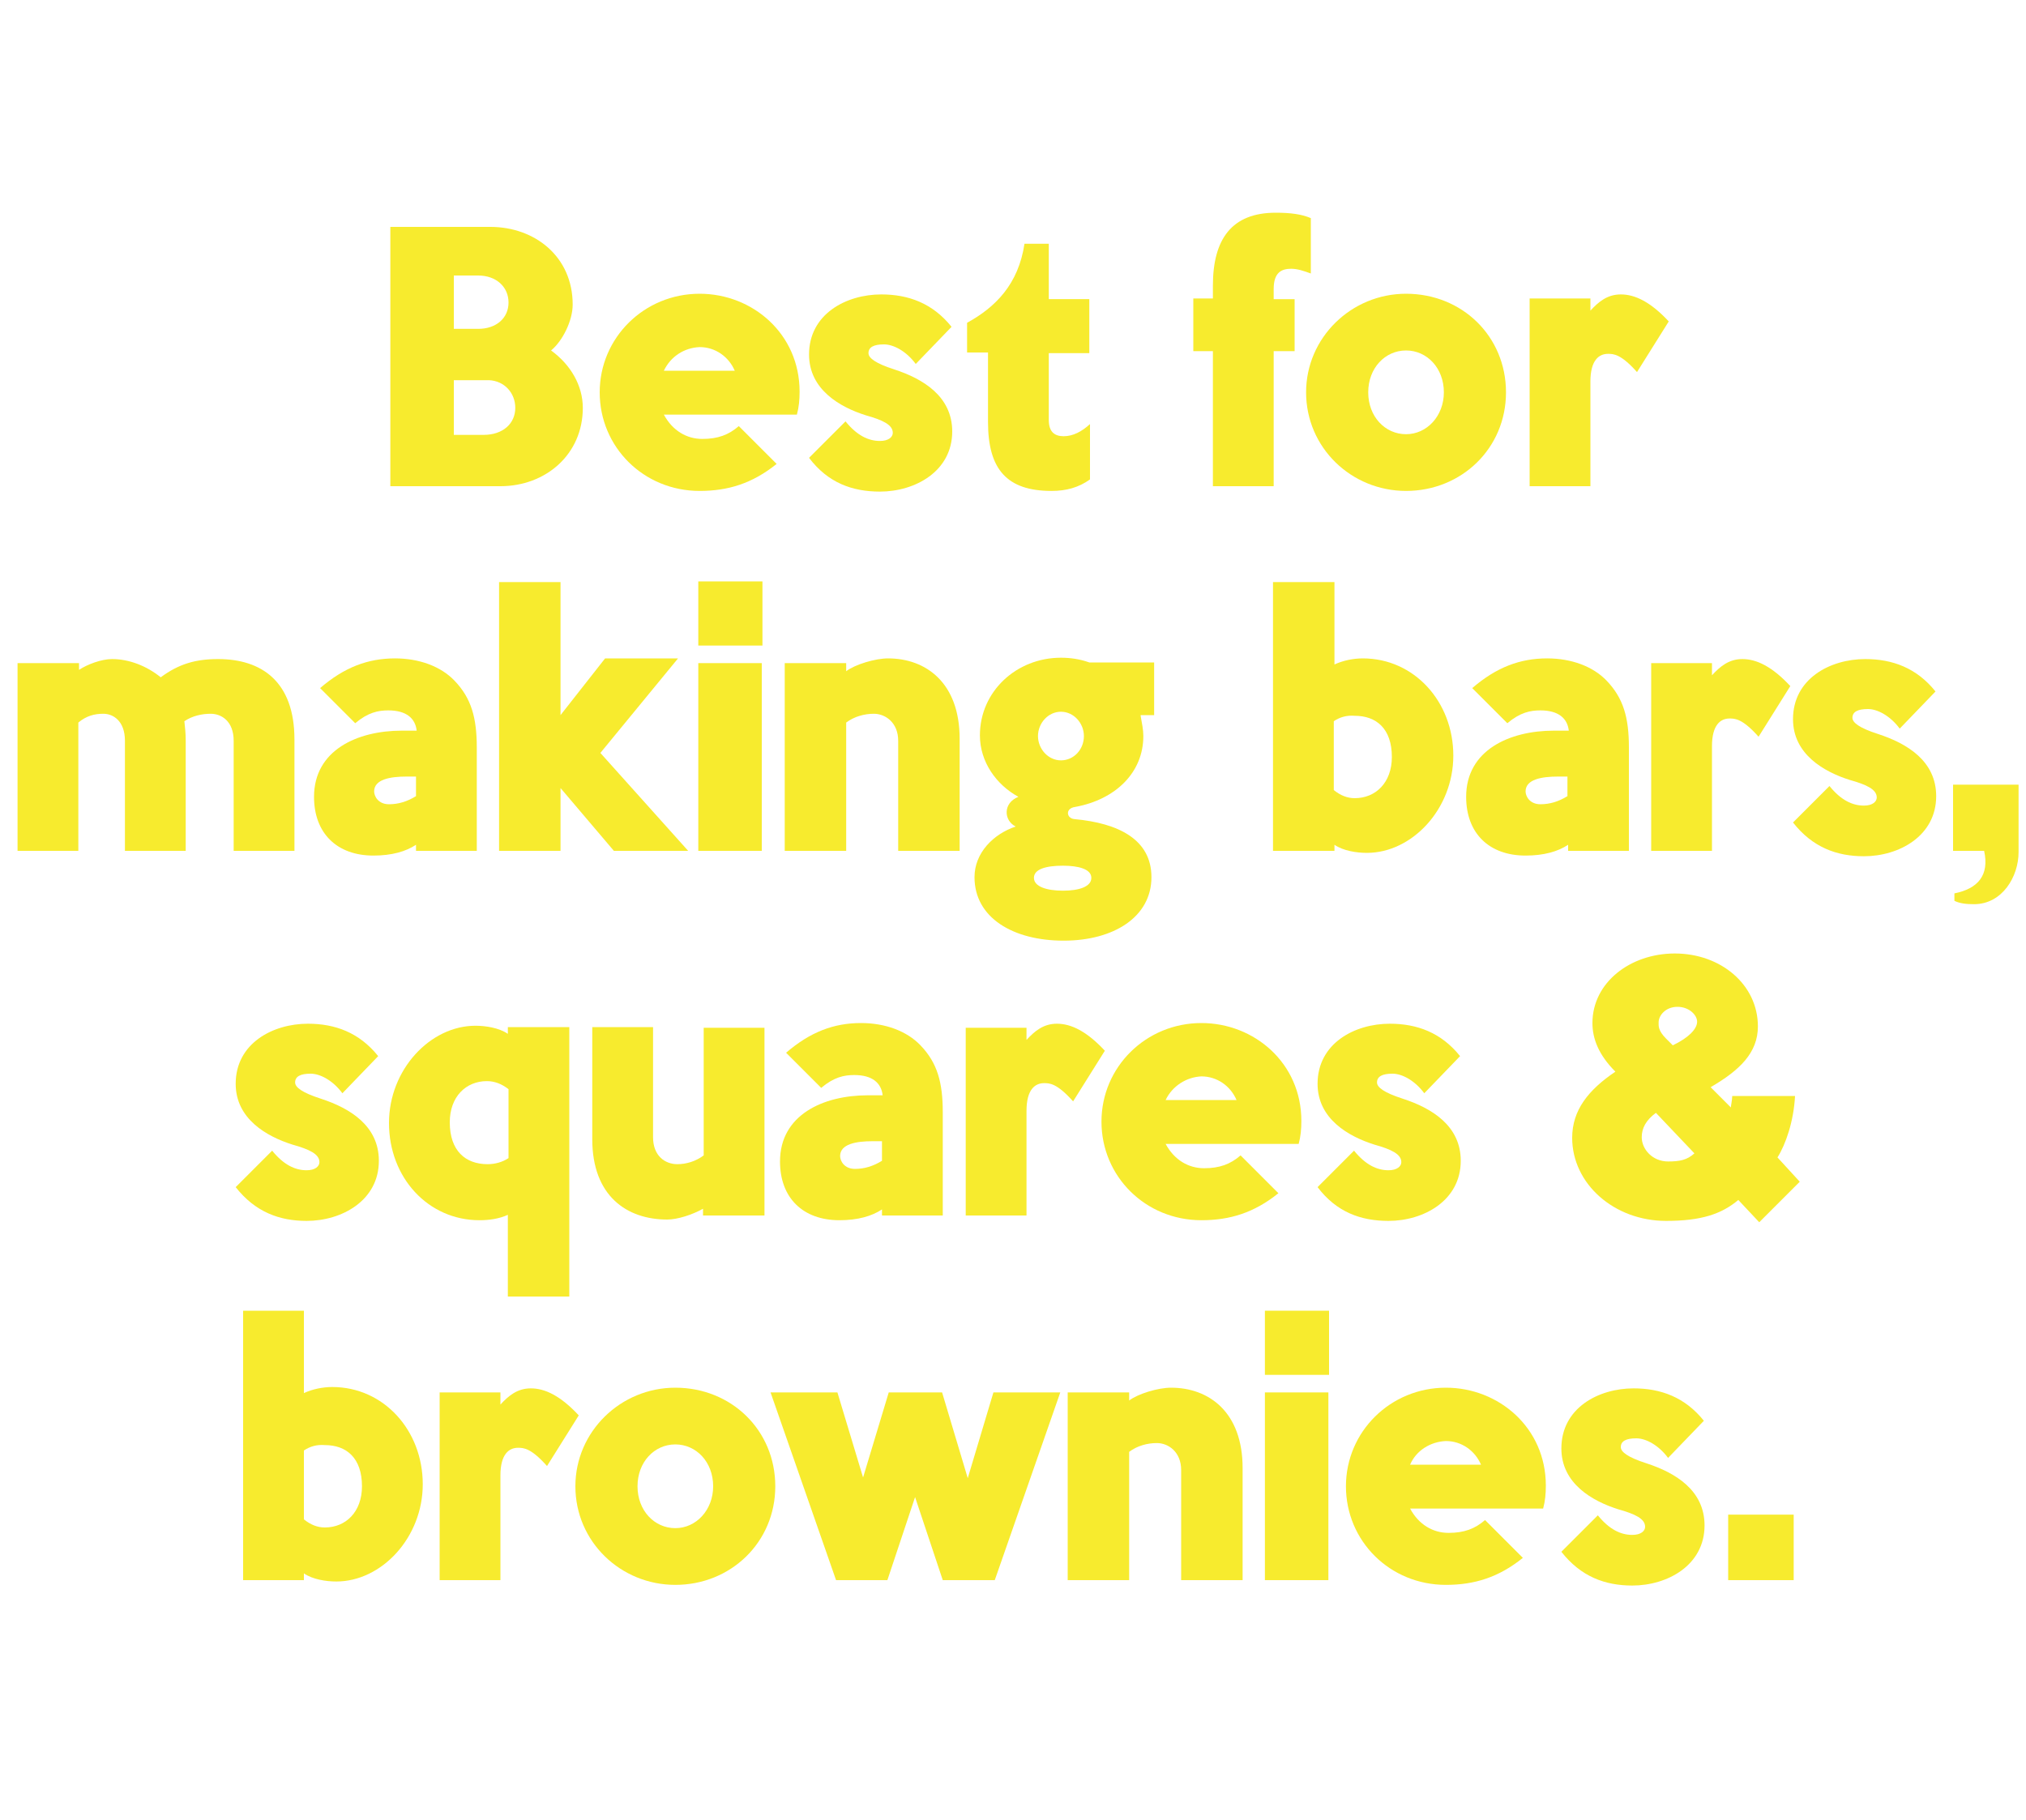
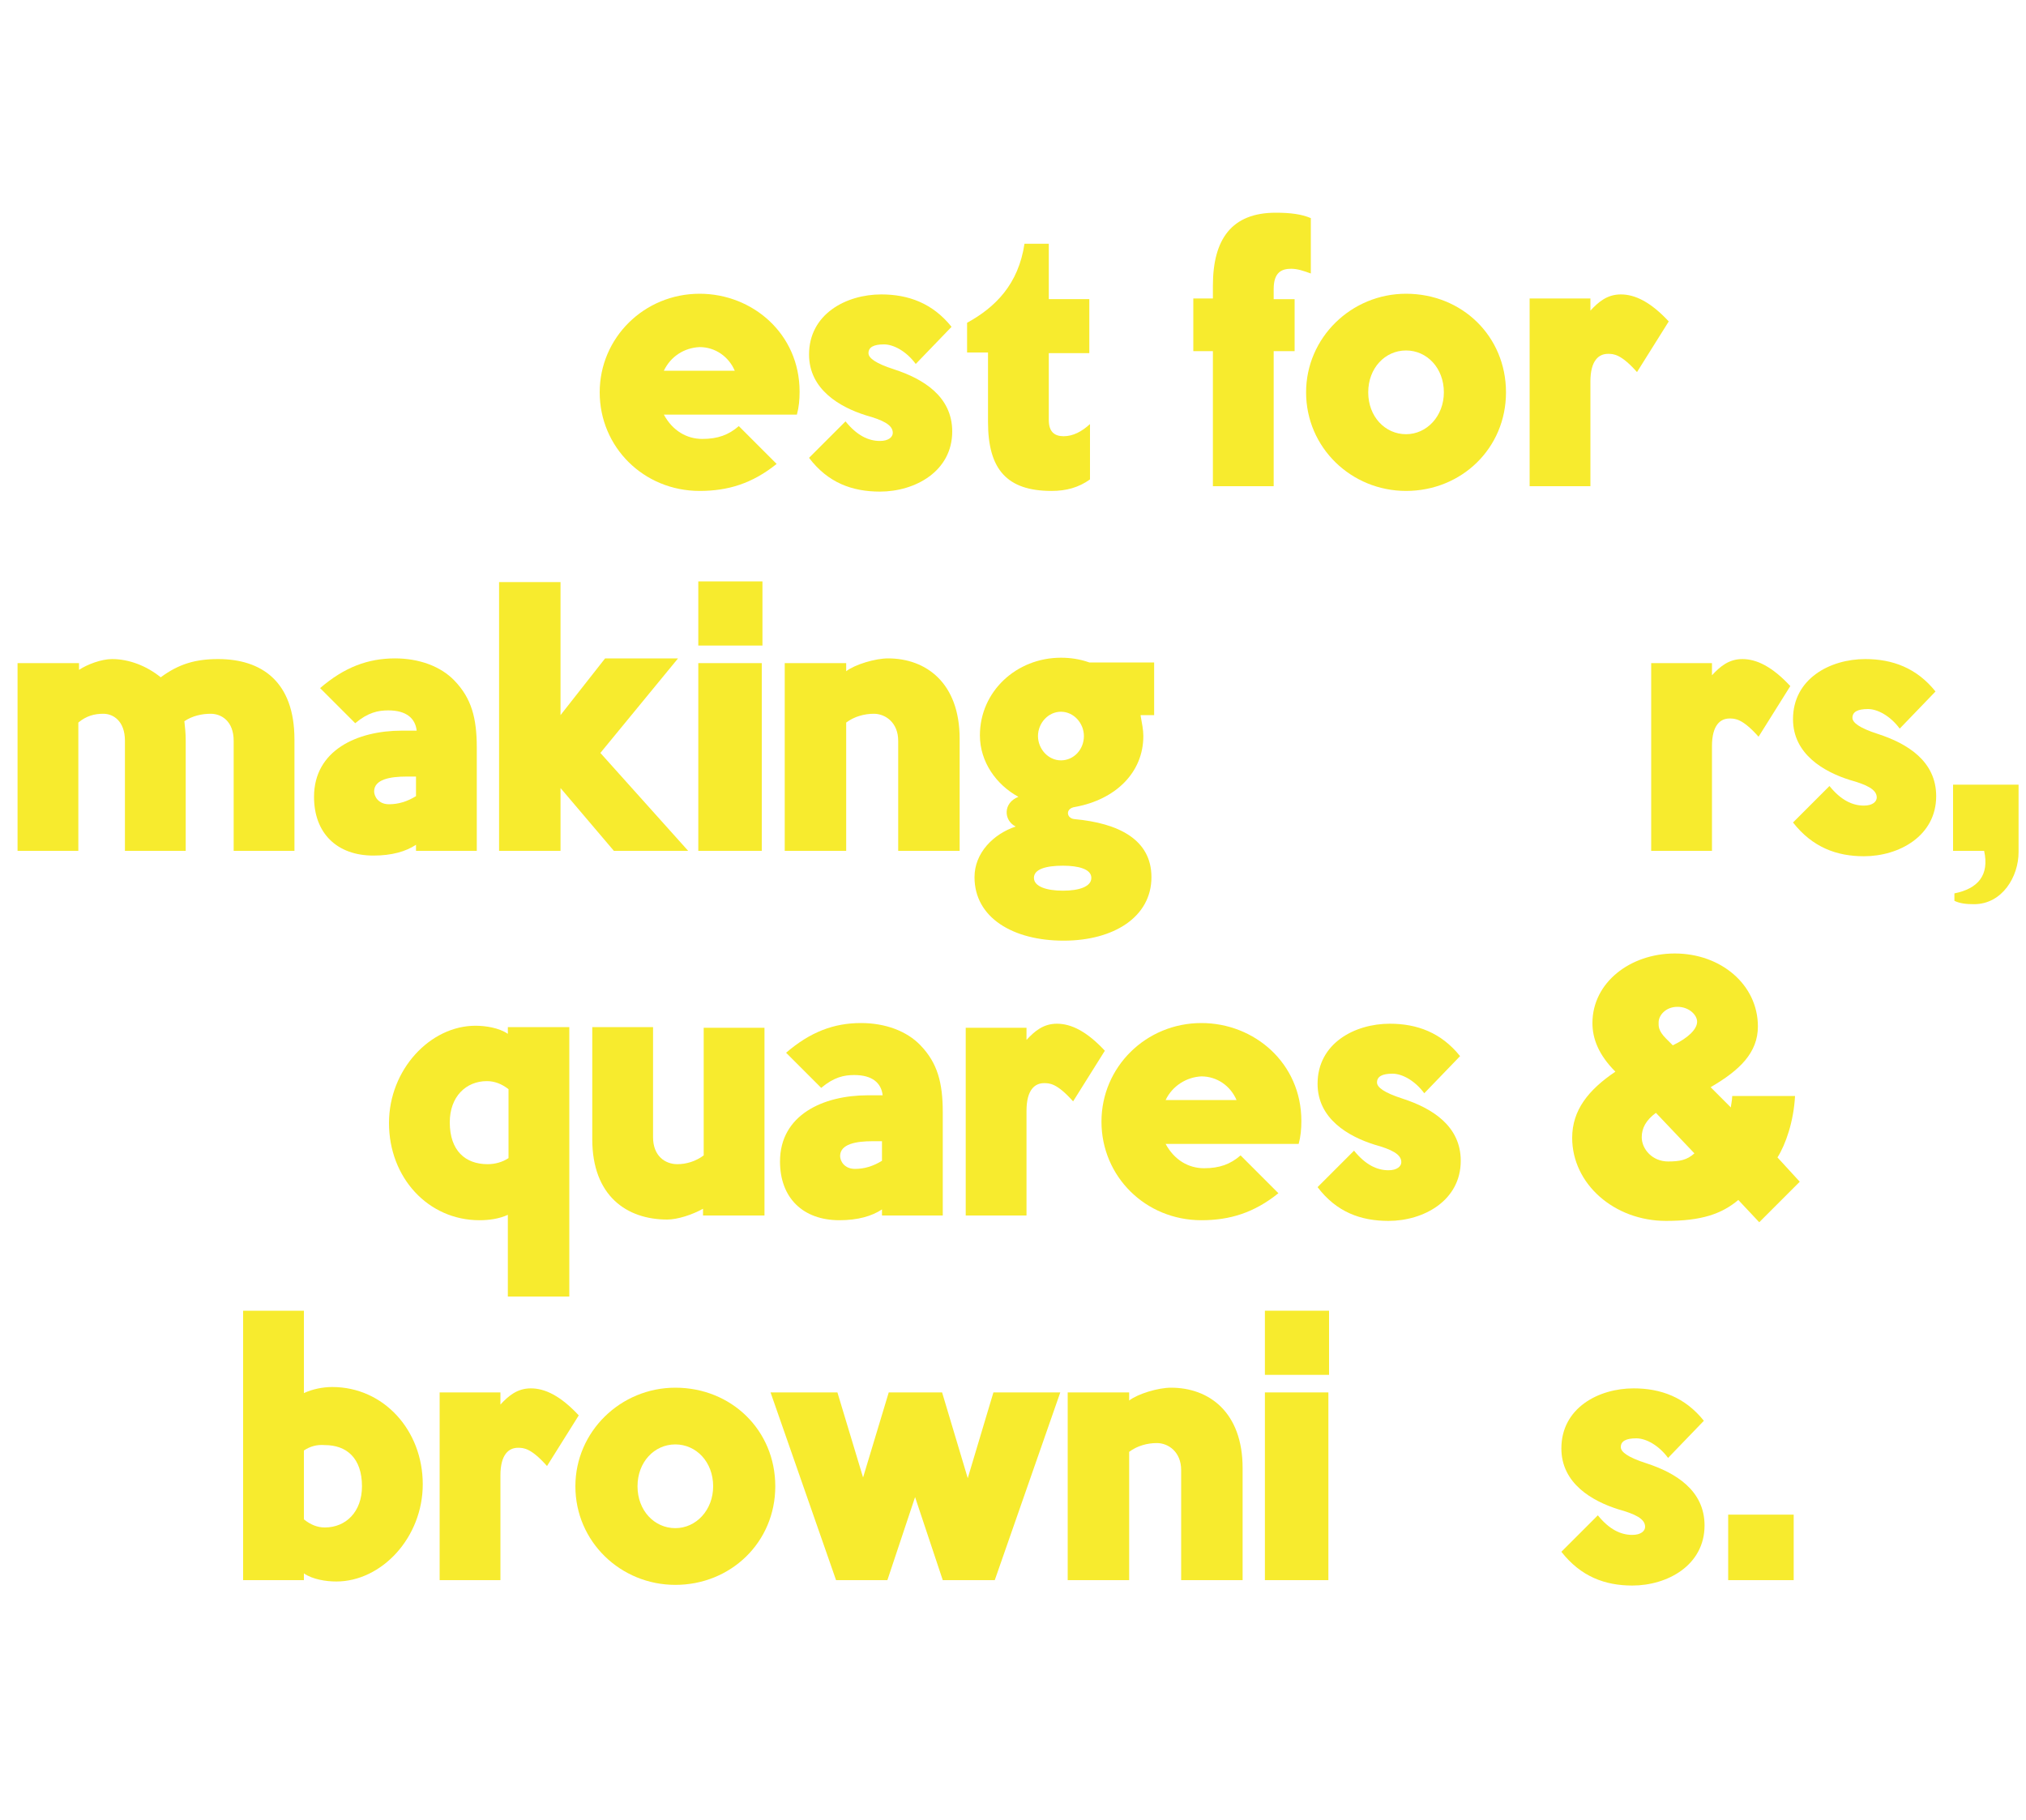
<svg xmlns="http://www.w3.org/2000/svg" version="1.1" id="Layer_1" x="0px" y="0px" viewBox="0 0 300 269.5" style="enable-background:new 0 0 300 269.5;" xml:space="preserve">
  <style type="text/css">
	.st0{enable-background:new    ;}
	.st1{fill:#F7EB2E;}
</style>
  <g class="st0">
-     <path class="st1" d="M57.8,72V33.6h14.8c6.6,0,12.2,4.4,12.2,11.5c0,2.4-1.5,5.4-3.2,6.8c2.9,2.1,4.7,5.2,4.7,8.5   c0,6.9-5.5,11.6-12.2,11.6L57.8,72z M67.2,40.8v7.9c0.9,0,2.6,0,3.6,0c2.7,0,4.5-1.6,4.5-3.9c0-2.3-1.8-4-4.5-4H67.2z M67.2,56.3   v8.1h4.4c2.9,0,4.7-1.7,4.7-4c0-2.2-1.6-4-3.9-4.1H67.2z" />
    <path class="st1" d="M98.3,61.4c1.3,2.4,3.4,3.6,5.7,3.6s3.9-0.6,5.4-1.9l5.6,5.6c-3.6,2.9-7.2,4-11.4,4c-8.3,0-14.8-6.5-14.8-14.6   s6.6-14.6,14.8-14.6c7.8,0,14.8,5.9,14.8,14.5c0,1.2-0.1,2.3-0.4,3.4H98.3z M98.3,54.9h10.5c-0.9-2.1-2.9-3.5-5.2-3.5   C101.3,51.5,99.3,52.8,98.3,54.9z" />
    <path class="st1" d="M119.8,67.8l5.4-5.4c1.7,2.1,3.4,2.9,5.1,2.9c1.3,0,1.9-0.6,1.9-1.2c0-1.2-1.5-1.9-4-2.6   c-3.8-1.2-8.4-3.8-8.4-9c0-6,5.5-8.9,10.7-8.9c4,0,7.6,1.3,10.4,4.8l-5.3,5.5c-1.4-1.9-3.3-2.9-4.7-2.9c-1.5,0-2.3,0.4-2.3,1.3   c0,0.7,1,1.5,3.8,2.4c4.3,1.4,8.6,4,8.6,9.2c0,5.9-5.5,8.9-10.7,8.9C126.2,72.8,122.6,71.5,119.8,67.8z" />
    <path class="st1" d="M146.3,62.5V52.2h-3.1v-4.4c4.2-2.3,7.6-5.7,8.5-11.7h3.6v8.2h6v8h-6v9.9c0,1.7,0.8,2.4,2.2,2.4   s2.7-0.7,3.9-1.8V71c-1.7,1.2-3.5,1.7-5.7,1.7C149.1,72.7,146.3,69.5,146.3,62.5z" />
    <path class="st1" d="M188.6,42.8v1.5h3.1V52h-3.1v20h-9V52h-2.9v-7.8h2.9v-1.9c0-6.9,2.8-10.8,9.3-10.8c2.1,0,3.8,0.2,5.2,0.8v8.2   c-1.1-0.4-2-0.7-2.9-0.7C189.8,39.8,188.6,40.3,188.6,42.8z" />
    <path class="st1" d="M193.4,58.1c0-8.1,6.7-14.6,14.8-14.6c8.3,0,14.8,6.3,14.8,14.6s-6.6,14.6-14.8,14.6   C200.1,72.7,193.4,66.3,193.4,58.1z M202.6,58.1c0,3.6,2.5,6.2,5.6,6.2s5.6-2.7,5.6-6.2c0-3.6-2.5-6.2-5.6-6.2   C205.1,51.9,202.6,54.5,202.6,58.1z" />
    <path class="st1" d="M242.4,55.1c-2.4-2.7-3.5-2.7-4.3-2.7c-1.3,0-2.6,0.9-2.6,4.1V72h-9V44.2h9V46c1.2-1.3,2.5-2.4,4.5-2.4   c2.1,0,4.4,1.1,7.1,4L242.4,55.1z" />
    <path class="st1" d="M34.6,126v-16.3c0-2.9-1.8-4-3.4-4c-1.3,0-2.7,0.3-3.9,1.1c0.1,0.9,0.2,1.8,0.2,2.9V126h-9v-16.3   c0-2.9-1.7-4-3.2-4c-1.3,0-2.5,0.3-3.7,1.3v19H2.6V98.2h9.1v1c1.2-0.8,3.3-1.6,4.9-1.6c2.5,0,5.1,1,7.2,2.7c2.7-2,5.2-2.7,8.5-2.7   c6.4,0,11.3,3.3,11.3,11.9V126H34.6z" />
    <path class="st1" d="M61.6,126.1v-1c-1.5,1-3.6,1.6-6.3,1.6c-5.4,0-8.8-3.3-8.8-8.7c0-6.9,6.4-9.8,13-9.8h2.2c-0.2-1.8-1.5-3-4.2-3   c-1.5,0-3,0.3-4.9,1.9l-5.2-5.2c3.6-3.1,7.1-4.4,11.1-4.4c3.6,0,6.8,1.2,8.8,3.3c2.5,2.6,3.3,5.5,3.3,9.9v15.3H61.6z M61.6,115   h-1.4c-2.4,0-4.8,0.4-4.8,2.2c0,0.7,0.6,1.9,2.2,1.9c1.4,0,2.7-0.4,4-1.2V115z" />
    <path class="st1" d="M90.9,126l-7.9-9.3v9.3h-9.1V86.2H83v19.7l6.6-8.4h10.8l-11.5,14l13,14.5H90.9z" />
    <path class="st1" d="M112.9,95.6h-9.5v-9.5h9.5V95.6z M112.8,126h-9.4V98.2h9.4V126z" />
    <path class="st1" d="M133,126v-16.3c0-2.7-1.9-4-3.6-4c-1.4,0-2.9,0.4-4.1,1.3v19h-9.1V98.2h9.1v1.2c1.3-1,4.3-1.9,6.2-1.9   c5.6,0,10.6,3.6,10.6,11.9V126H133z" />
    <path class="st1" d="M168.9,106c0.2,1.1,0.4,2.1,0.4,3c0,5.4-4.1,9.4-10.1,10.5c-1.5,0.2-1.3,1.7-0.1,1.8c6.5,0.6,11.4,3,11.4,8.6   c0,5.9-5.6,9.4-13,9.4c-7.5,0-13.2-3.4-13.2-9.4c0-3.6,2.8-6.4,6.1-7.5c-1.8-0.9-1.9-3.5,0.4-4.4c-3.3-1.8-5.7-5.2-5.7-9.1   c0-6.5,5.4-11.5,12-11.5c1.4,0,2.8,0.2,4.2,0.7h9.6v7.8H168.9z M153.1,130c0,1.3,1.9,1.9,4.3,1.9c2.4,0,4.2-0.6,4.2-1.9   c0-1.3-1.9-1.8-4.2-1.8C154.9,128.2,153.1,128.7,153.1,130z M153.7,109c0,1.9,1.5,3.6,3.4,3.6s3.4-1.6,3.4-3.6   c0-1.9-1.5-3.6-3.4-3.6S153.7,107.1,153.7,109z" />
-     <path class="st1" d="M197.5,126h-9V86.2h9.1v12.2c1.3-0.6,2.8-0.9,4.2-0.9c7.6,0,13.4,6.4,13.4,14.4c0,7.9-6.1,14.4-12.8,14.4   c-1.5,0-3.5-0.3-4.8-1.2V126z M197.5,106.8V117c1,0.8,2,1.2,3.1,1.2c3.1,0,5.5-2.3,5.5-6.1c0-4.2-2.3-6.1-5.5-6.1   C199.4,105.9,198.4,106.2,197.5,106.8z" />
-     <path class="st1" d="M232.2,126.1v-1c-1.5,1-3.6,1.6-6.3,1.6c-5.4,0-8.8-3.3-8.8-8.7c0-6.9,6.4-9.8,13-9.8h2.2   c-0.2-1.8-1.5-3-4.2-3c-1.5,0-3,0.3-4.9,1.9l-5.2-5.2c3.6-3.1,7.1-4.4,11.1-4.4c3.6,0,6.8,1.2,8.8,3.3c2.5,2.6,3.3,5.5,3.3,9.9   v15.3H232.2z M232.1,115h-1.4c-2.4,0-4.8,0.4-4.8,2.2c0,0.7,0.6,1.9,2.2,1.9c1.4,0,2.7-0.4,4-1.2V115z" />
    <path class="st1" d="M260.4,109.1c-2.4-2.7-3.5-2.7-4.3-2.7c-1.3,0-2.6,0.9-2.6,4.1V126h-9V98.2h9v1.8c1.2-1.3,2.5-2.4,4.5-2.4   c2.1,0,4.4,1.1,7.1,4L260.4,109.1z" />
    <path class="st1" d="M265.5,121.8l5.4-5.4c1.7,2.1,3.4,2.9,5.1,2.9c1.3,0,1.9-0.6,1.9-1.2c0-1.2-1.5-1.9-4-2.6   c-3.8-1.2-8.4-3.8-8.4-9c0-6,5.5-8.9,10.7-8.9c4,0,7.6,1.3,10.4,4.8l-5.3,5.5c-1.4-1.9-3.3-2.9-4.7-2.9c-1.5,0-2.3,0.4-2.3,1.3   c0,0.7,1,1.5,3.8,2.4c4.3,1.4,8.6,4,8.6,9.2c0,5.9-5.5,8.9-10.7,8.9C272,126.8,268.4,125.5,265.5,121.8z" />
    <path class="st1" d="M289.2,126v-9.8h9.7v10c0,3.6-2.4,7.7-6.6,7.7c-1.1,0-2.1-0.1-2.9-0.5v-1.1c3.5-0.7,5.2-2.7,4.4-6.3H289.2z" />
-     <path class="st1" d="M34.9,175.8l5.4-5.4c1.7,2.1,3.4,2.9,5.1,2.9c1.3,0,1.9-0.6,1.9-1.2c0-1.2-1.5-1.9-4-2.6   c-3.8-1.2-8.4-3.8-8.4-9c0-6,5.5-8.9,10.7-8.9c4,0,7.6,1.3,10.4,4.8l-5.3,5.5c-1.4-1.9-3.3-2.9-4.7-2.9c-1.5,0-2.3,0.4-2.3,1.3   c0,0.7,1,1.5,3.8,2.4c4.3,1.4,8.6,4,8.6,9.2c0,5.9-5.5,8.9-10.7,8.9C41.4,180.8,37.8,179.5,34.9,175.8z" />
    <path class="st1" d="M84.3,192h-9.1v-12.1c-1.3,0.6-2.8,0.8-4.2,0.8c-7.6,0-13.4-6.3-13.4-14.4c0-7.9,6.1-14.4,12.8-14.4   c1.5,0,3.5,0.3,4.8,1.2v-1h9.1V192z M75.3,161.3c-1-0.8-2.1-1.2-3.2-1.2c-3.1,0-5.5,2.3-5.5,6.1c0,4.2,2.3,6.2,5.6,6.2   c1.1,0,2.2-0.3,3.1-0.9V161.3z" />
    <path class="st1" d="M104.1,180v-1c-1.6,0.9-3.8,1.6-5.3,1.6c-6,0-11.1-3.5-11.1-11.9v-16.6h9v16.3c0,2.8,1.8,4,3.6,4   c1.3,0,2.7-0.4,3.9-1.3v-18.9h9V180H104.1z" />
    <path class="st1" d="M130.6,180.1v-1c-1.5,1-3.6,1.6-6.3,1.6c-5.4,0-8.8-3.3-8.8-8.7c0-6.9,6.4-9.8,13-9.8h2.2   c-0.2-1.8-1.5-3-4.2-3c-1.5,0-3,0.3-4.9,1.9l-5.2-5.2c3.6-3.1,7.1-4.4,11.1-4.4c3.6,0,6.8,1.2,8.8,3.3c2.5,2.6,3.3,5.5,3.3,9.9   v15.3H130.6z M130.6,169h-1.4c-2.4,0-4.8,0.4-4.8,2.2c0,0.7,0.6,1.9,2.2,1.9c1.4,0,2.7-0.4,4-1.2V169z" />
    <path class="st1" d="M158.9,163.1c-2.4-2.7-3.5-2.7-4.3-2.7c-1.3,0-2.6,0.9-2.6,4.1V180h-9v-27.8h9v1.8c1.2-1.3,2.5-2.4,4.5-2.4   c2.1,0,4.4,1.1,7.1,4L158.9,163.1z" />
    <path class="st1" d="M172.6,169.4c1.3,2.4,3.4,3.6,5.7,3.6s3.9-0.6,5.4-1.9l5.6,5.6c-3.6,2.9-7.2,4-11.4,4   c-8.3,0-14.8-6.5-14.8-14.6s6.6-14.6,14.8-14.6c7.8,0,14.8,5.9,14.8,14.5c0,1.2-0.1,2.3-0.4,3.4H172.6z M172.6,162.9h10.5   c-0.9-2.1-2.9-3.5-5.2-3.5C175.7,159.5,173.6,160.8,172.6,162.9z" />
    <path class="st1" d="M195.1,175.8l5.4-5.4c1.7,2.1,3.4,2.9,5.1,2.9c1.3,0,1.9-0.6,1.9-1.2c0-1.2-1.5-1.9-4-2.6   c-3.8-1.2-8.4-3.8-8.4-9c0-6,5.5-8.9,10.7-8.9c4,0,7.6,1.3,10.4,4.8l-5.3,5.5c-1.4-1.9-3.3-2.9-4.7-2.9c-1.5,0-2.3,0.4-2.3,1.3   c0,0.7,1,1.5,3.8,2.4c4.3,1.4,8.6,4,8.6,9.2c0,5.9-5.5,8.9-10.7,8.9C201.5,180.8,197.9,179.5,195.1,175.8z" />
    <path class="st1" d="M256.3,164c0-0.3,0.2-1.1,0.2-1.7h9.3c-0.2,3.8-1.4,7.2-2.6,9.1l3.3,3.6l-6,6l-3.1-3.3   c-2.5,2.1-5.5,3.1-10.7,3.1c-7.7,0-13.9-5.5-13.9-12.3c0-4.1,2.4-7.1,6.4-9.8c-2.5-2.5-3.4-4.9-3.4-7.2c0-6,5.6-10.3,12.2-10.3   c6.8,0,12.3,4.6,12.3,10.8c0,3.9-2.7,6.5-7,9L256.3,164z M245.2,164.8c-1.5,1.1-2.1,2.3-2.1,3.6c0,1.8,1.6,3.6,3.9,3.6   c1.7,0,2.8-0.2,3.9-1.2L245.2,164.8z M245.6,151.4c0,0.5-0.1,1.2,1.1,2.4l1,1c2.3-1.1,3.6-2.4,3.6-3.5c0-1-1.2-2.2-2.9-2.2   C246.6,149.1,245.6,150.4,245.6,151.4z" />
    <path class="st1" d="M45,234h-9v-39.9H45v12.2c1.3-0.6,2.8-0.9,4.2-0.9c7.6,0,13.4,6.4,13.4,14.4c0,7.9-6.1,14.4-12.8,14.4   c-1.5,0-3.5-0.3-4.8-1.2V234z M45,214.8V225c1,0.8,2,1.2,3.1,1.2c3.1,0,5.5-2.3,5.5-6.1c0-4.2-2.3-6.1-5.5-6.1   C46.9,213.9,45.9,214.2,45,214.8z" />
    <path class="st1" d="M81,217.1c-2.4-2.7-3.5-2.7-4.3-2.7c-1.3,0-2.6,0.9-2.6,4.1V234h-9v-27.8h9v1.8c1.2-1.3,2.5-2.4,4.5-2.4   c2.1,0,4.4,1.1,7.1,4L81,217.1z" />
    <path class="st1" d="M85.2,220.1c0-8.1,6.7-14.6,14.8-14.6c8.3,0,14.8,6.3,14.8,14.6s-6.6,14.6-14.8,14.6   C91.9,234.7,85.2,228.3,85.2,220.1z M94.4,220.1c0,3.6,2.5,6.2,5.6,6.2s5.6-2.7,5.6-6.2c0-3.6-2.5-6.2-5.6-6.2   C96.9,213.9,94.4,216.5,94.4,220.1z" />
    <path class="st1" d="M147.3,234h-7.7l-4.1-12.3l-4.1,12.3h-7.6l-9.7-27.8h9.9l3.8,12.6l3.8-12.6h7.9l3.8,12.7l3.8-12.7h9.9   L147.3,234z" />
    <path class="st1" d="M174.9,234v-16.3c0-2.7-1.9-4-3.6-4c-1.4,0-2.9,0.4-4.1,1.3v19h-9.1v-27.8h9.1v1.2c1.3-1,4.3-1.9,6.2-1.9   c5.6,0,10.6,3.6,10.6,11.9V234H174.9z" />
    <path class="st1" d="M196.8,203.6h-9.5v-9.5h9.5V203.6z M196.7,234h-9.4v-27.8h9.4V234z" />
-     <path class="st1" d="M208.8,223.4c1.3,2.4,3.4,3.6,5.7,3.6c2.3,0,3.9-0.6,5.4-1.9l5.6,5.6c-3.6,2.9-7.2,4-11.4,4   c-8.3,0-14.8-6.5-14.8-14.6s6.6-14.6,14.8-14.6c7.8,0,14.8,5.9,14.8,14.5c0,1.2-0.1,2.3-0.4,3.4H208.8z M208.8,216.9h10.5   c-0.9-2.1-2.9-3.5-5.2-3.5C211.8,213.5,209.7,214.8,208.8,216.9z" />
    <path class="st1" d="M231.2,229.8l5.4-5.4c1.7,2.1,3.4,2.9,5.1,2.9c1.3,0,1.9-0.6,1.9-1.2c0-1.2-1.5-1.9-4-2.6   c-3.8-1.2-8.4-3.8-8.4-9c0-6,5.5-8.9,10.7-8.9c4,0,7.6,1.3,10.4,4.8l-5.3,5.5c-1.4-1.9-3.3-2.9-4.7-2.9c-1.5,0-2.3,0.4-2.3,1.3   c0,0.7,1,1.5,3.8,2.4c4.3,1.4,8.6,4,8.6,9.2c0,5.9-5.5,8.9-10.7,8.9C237.7,234.8,234.1,233.5,231.2,229.8z" />
    <path class="st1" d="M265.6,234h-9.7v-9.7h9.7V234z" />
  </g>
</svg>